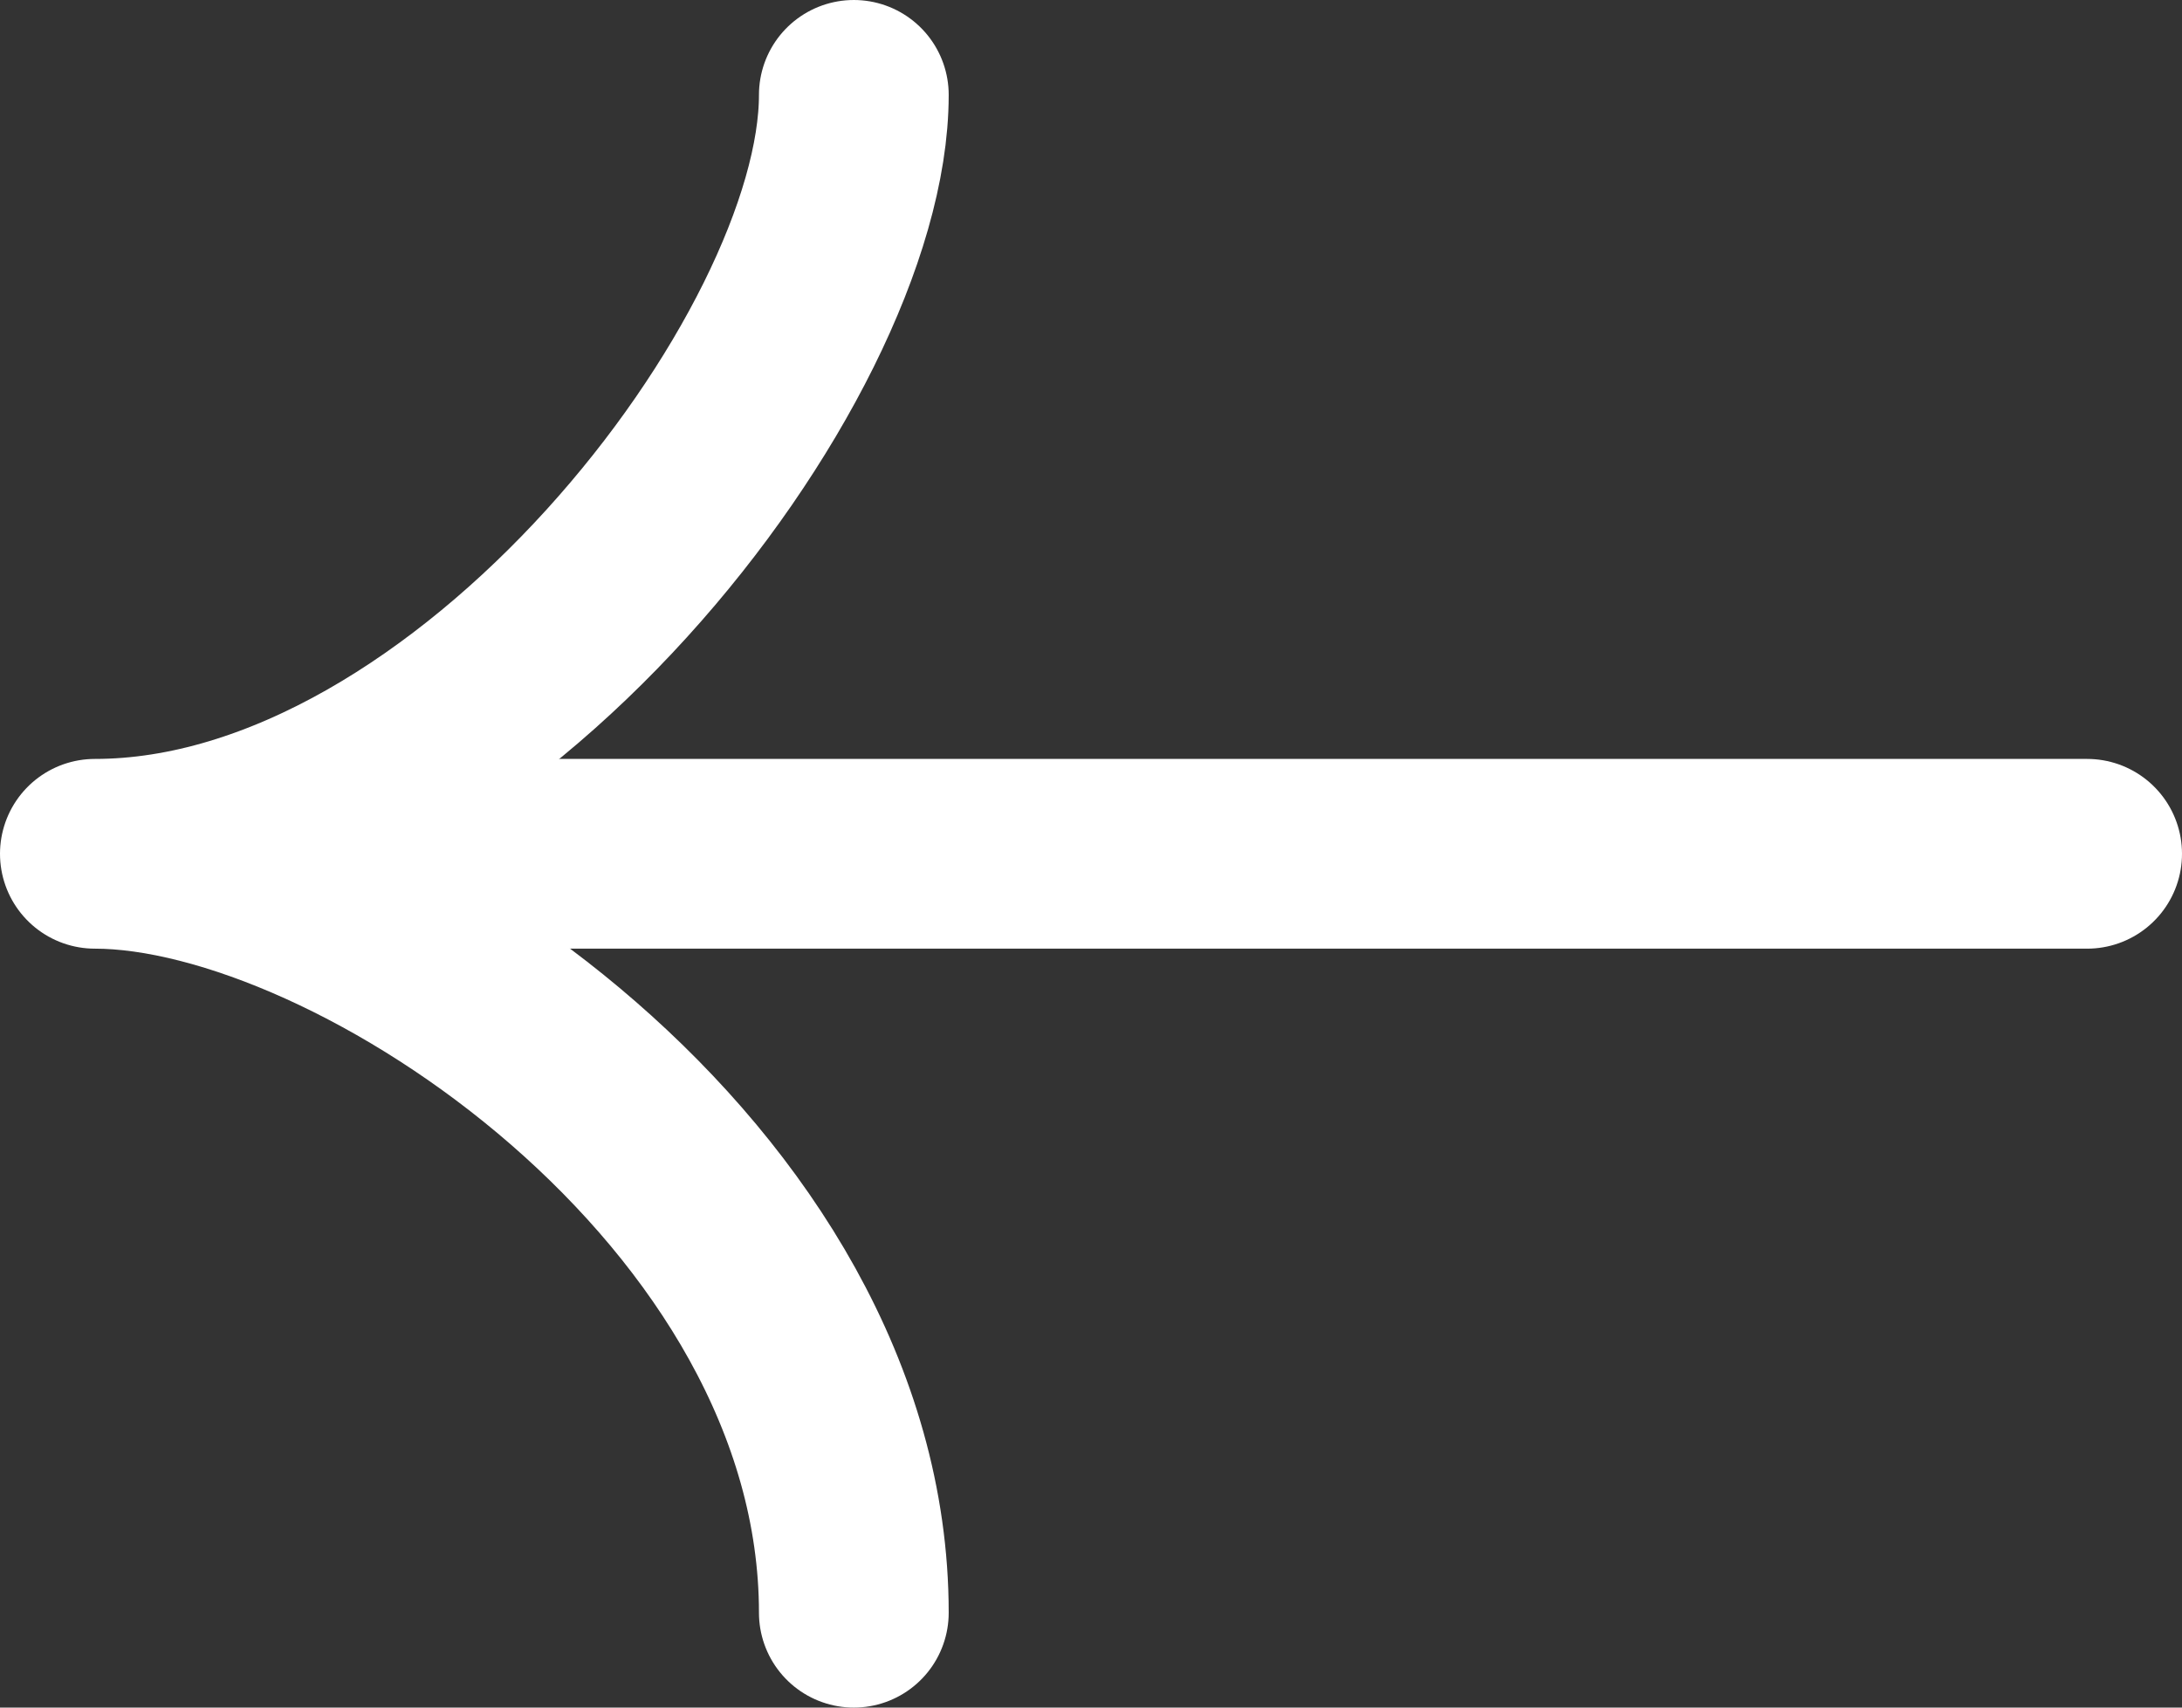
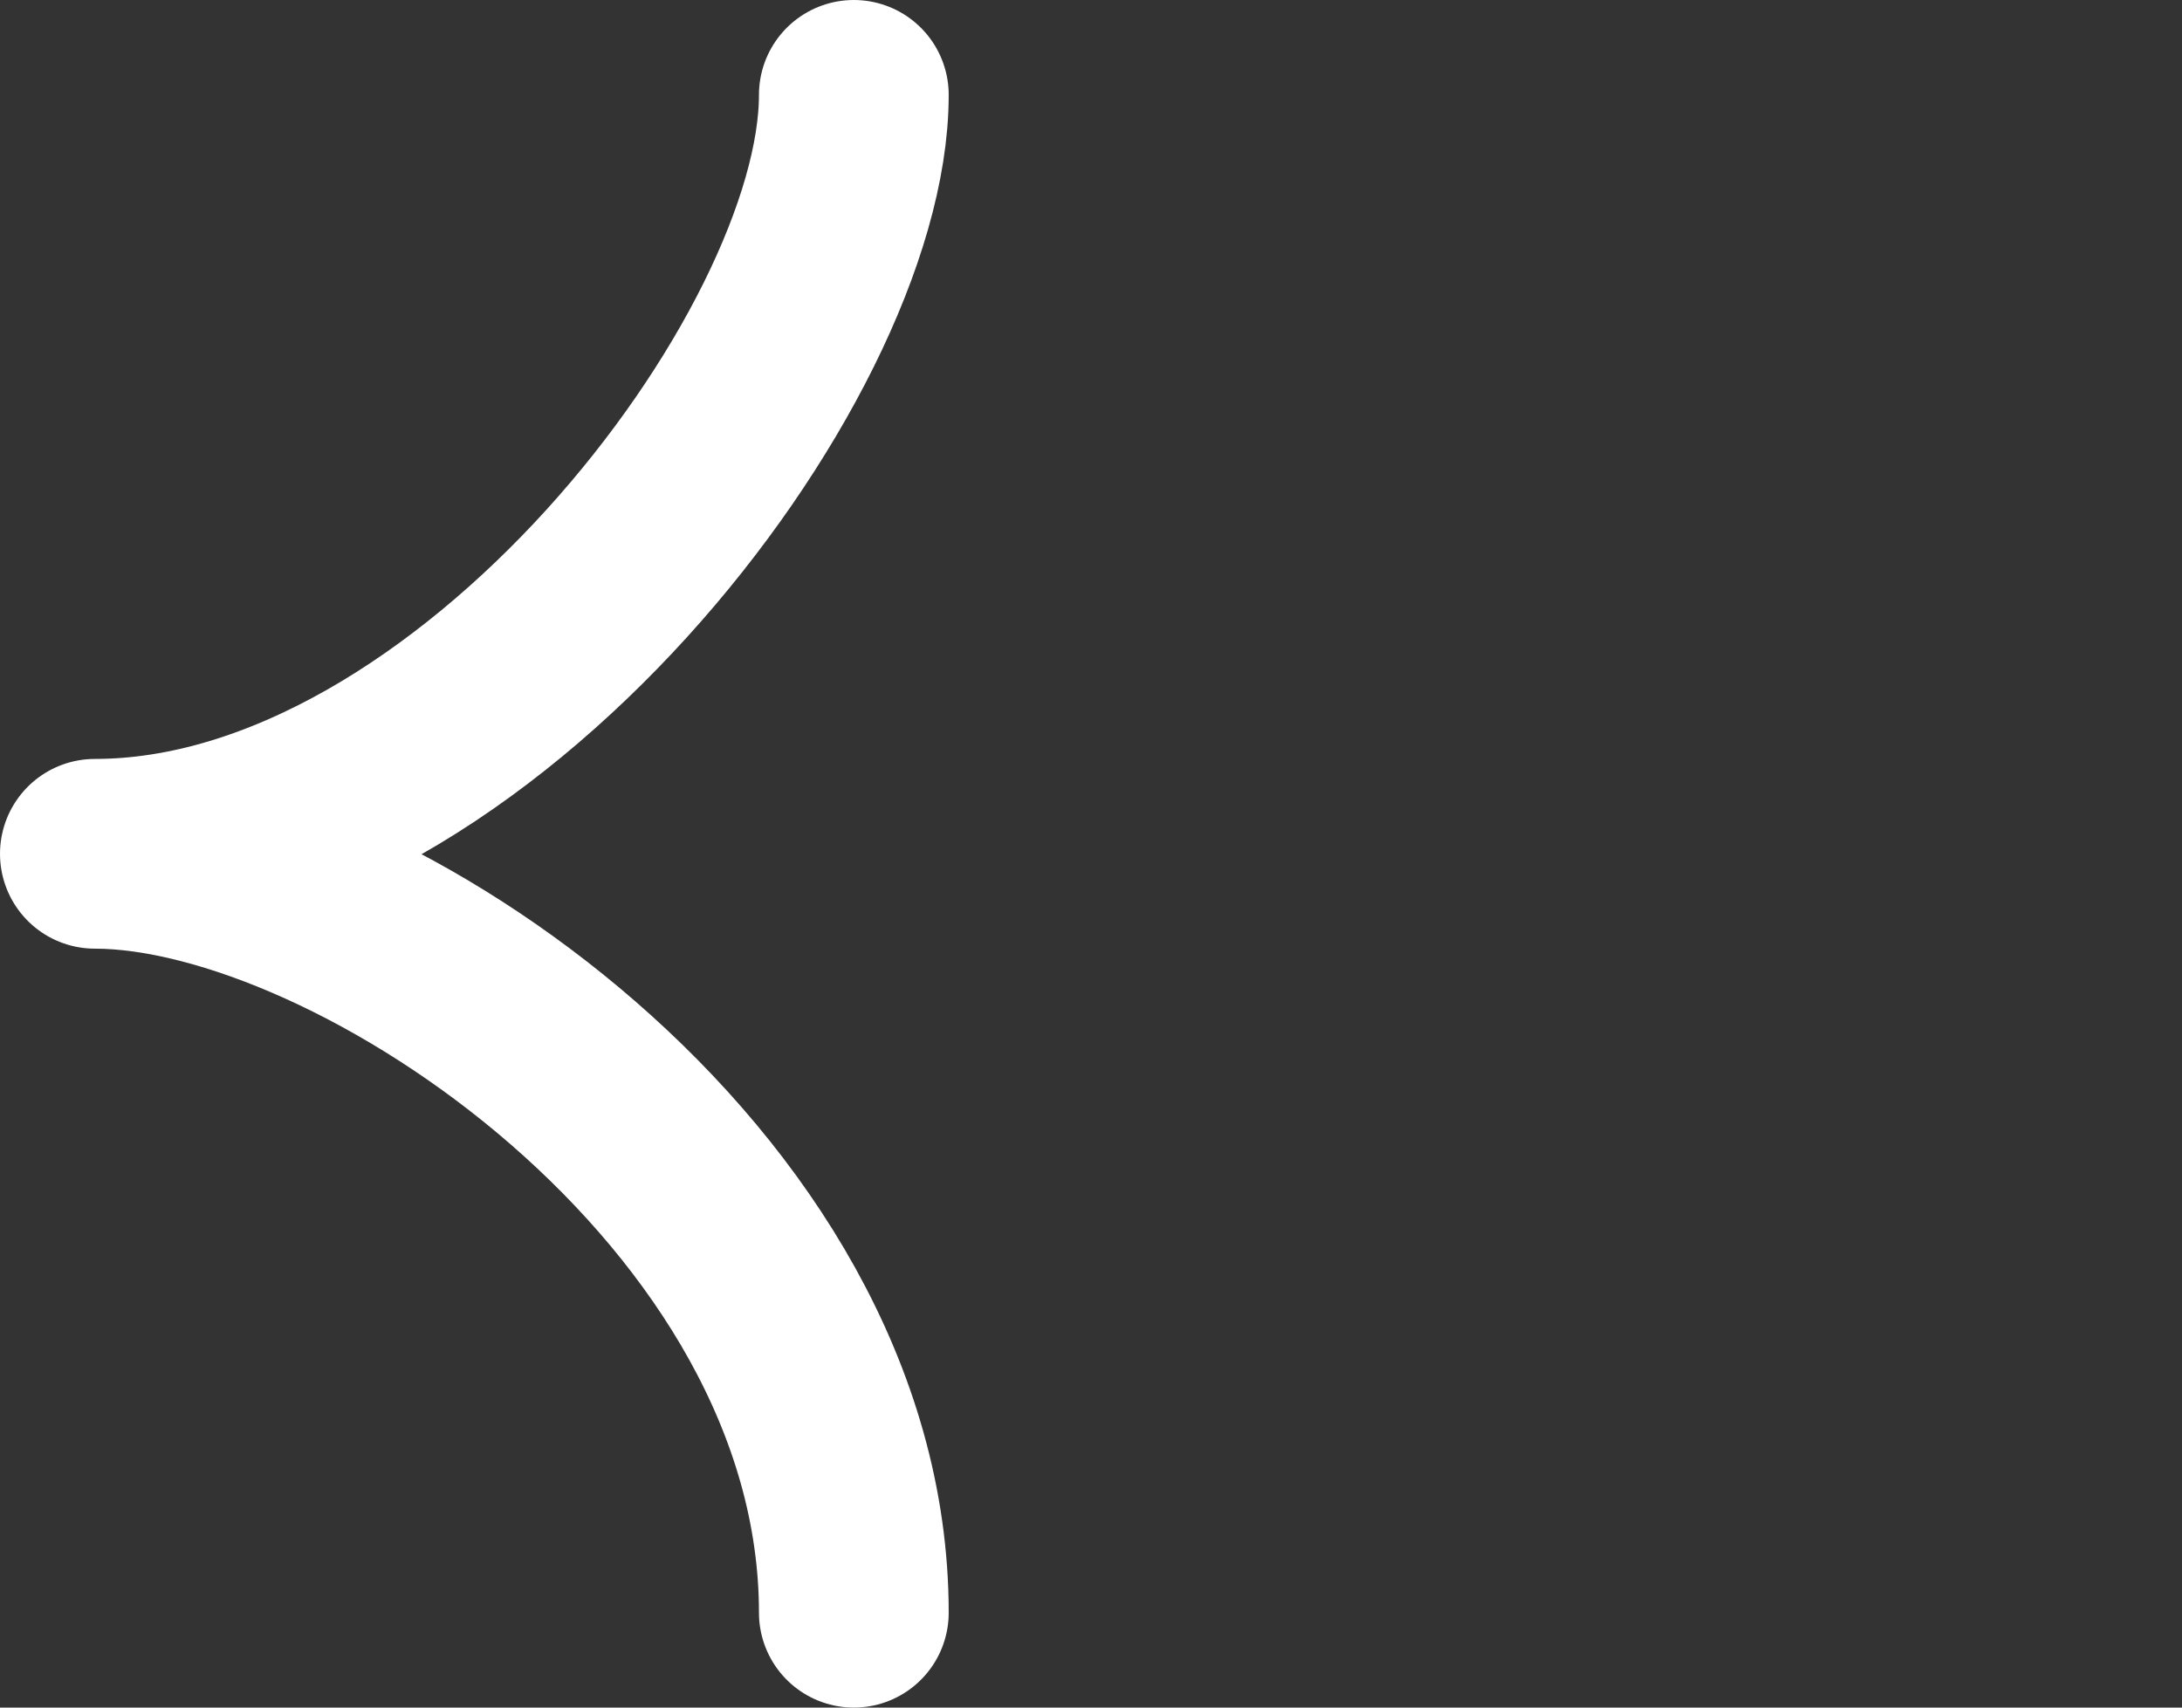
<svg xmlns="http://www.w3.org/2000/svg" width="23" height="18" viewBox="0 0 23 18" fill="none">
  <rect x="0" y="0" width="23" height="18" fill="#333333" stroke="none" />
  <path d="M9 1C9 3.788 5 9 1 9C3.783 9 9 12.5 9 17" stroke="white" stroke-width="2" stroke-linecap="round" stroke-linejoin="round" />
-   <path d="M22 9H3" stroke="white" stroke-width="2" stroke-linecap="round" stroke-linejoin="round" />
</svg>